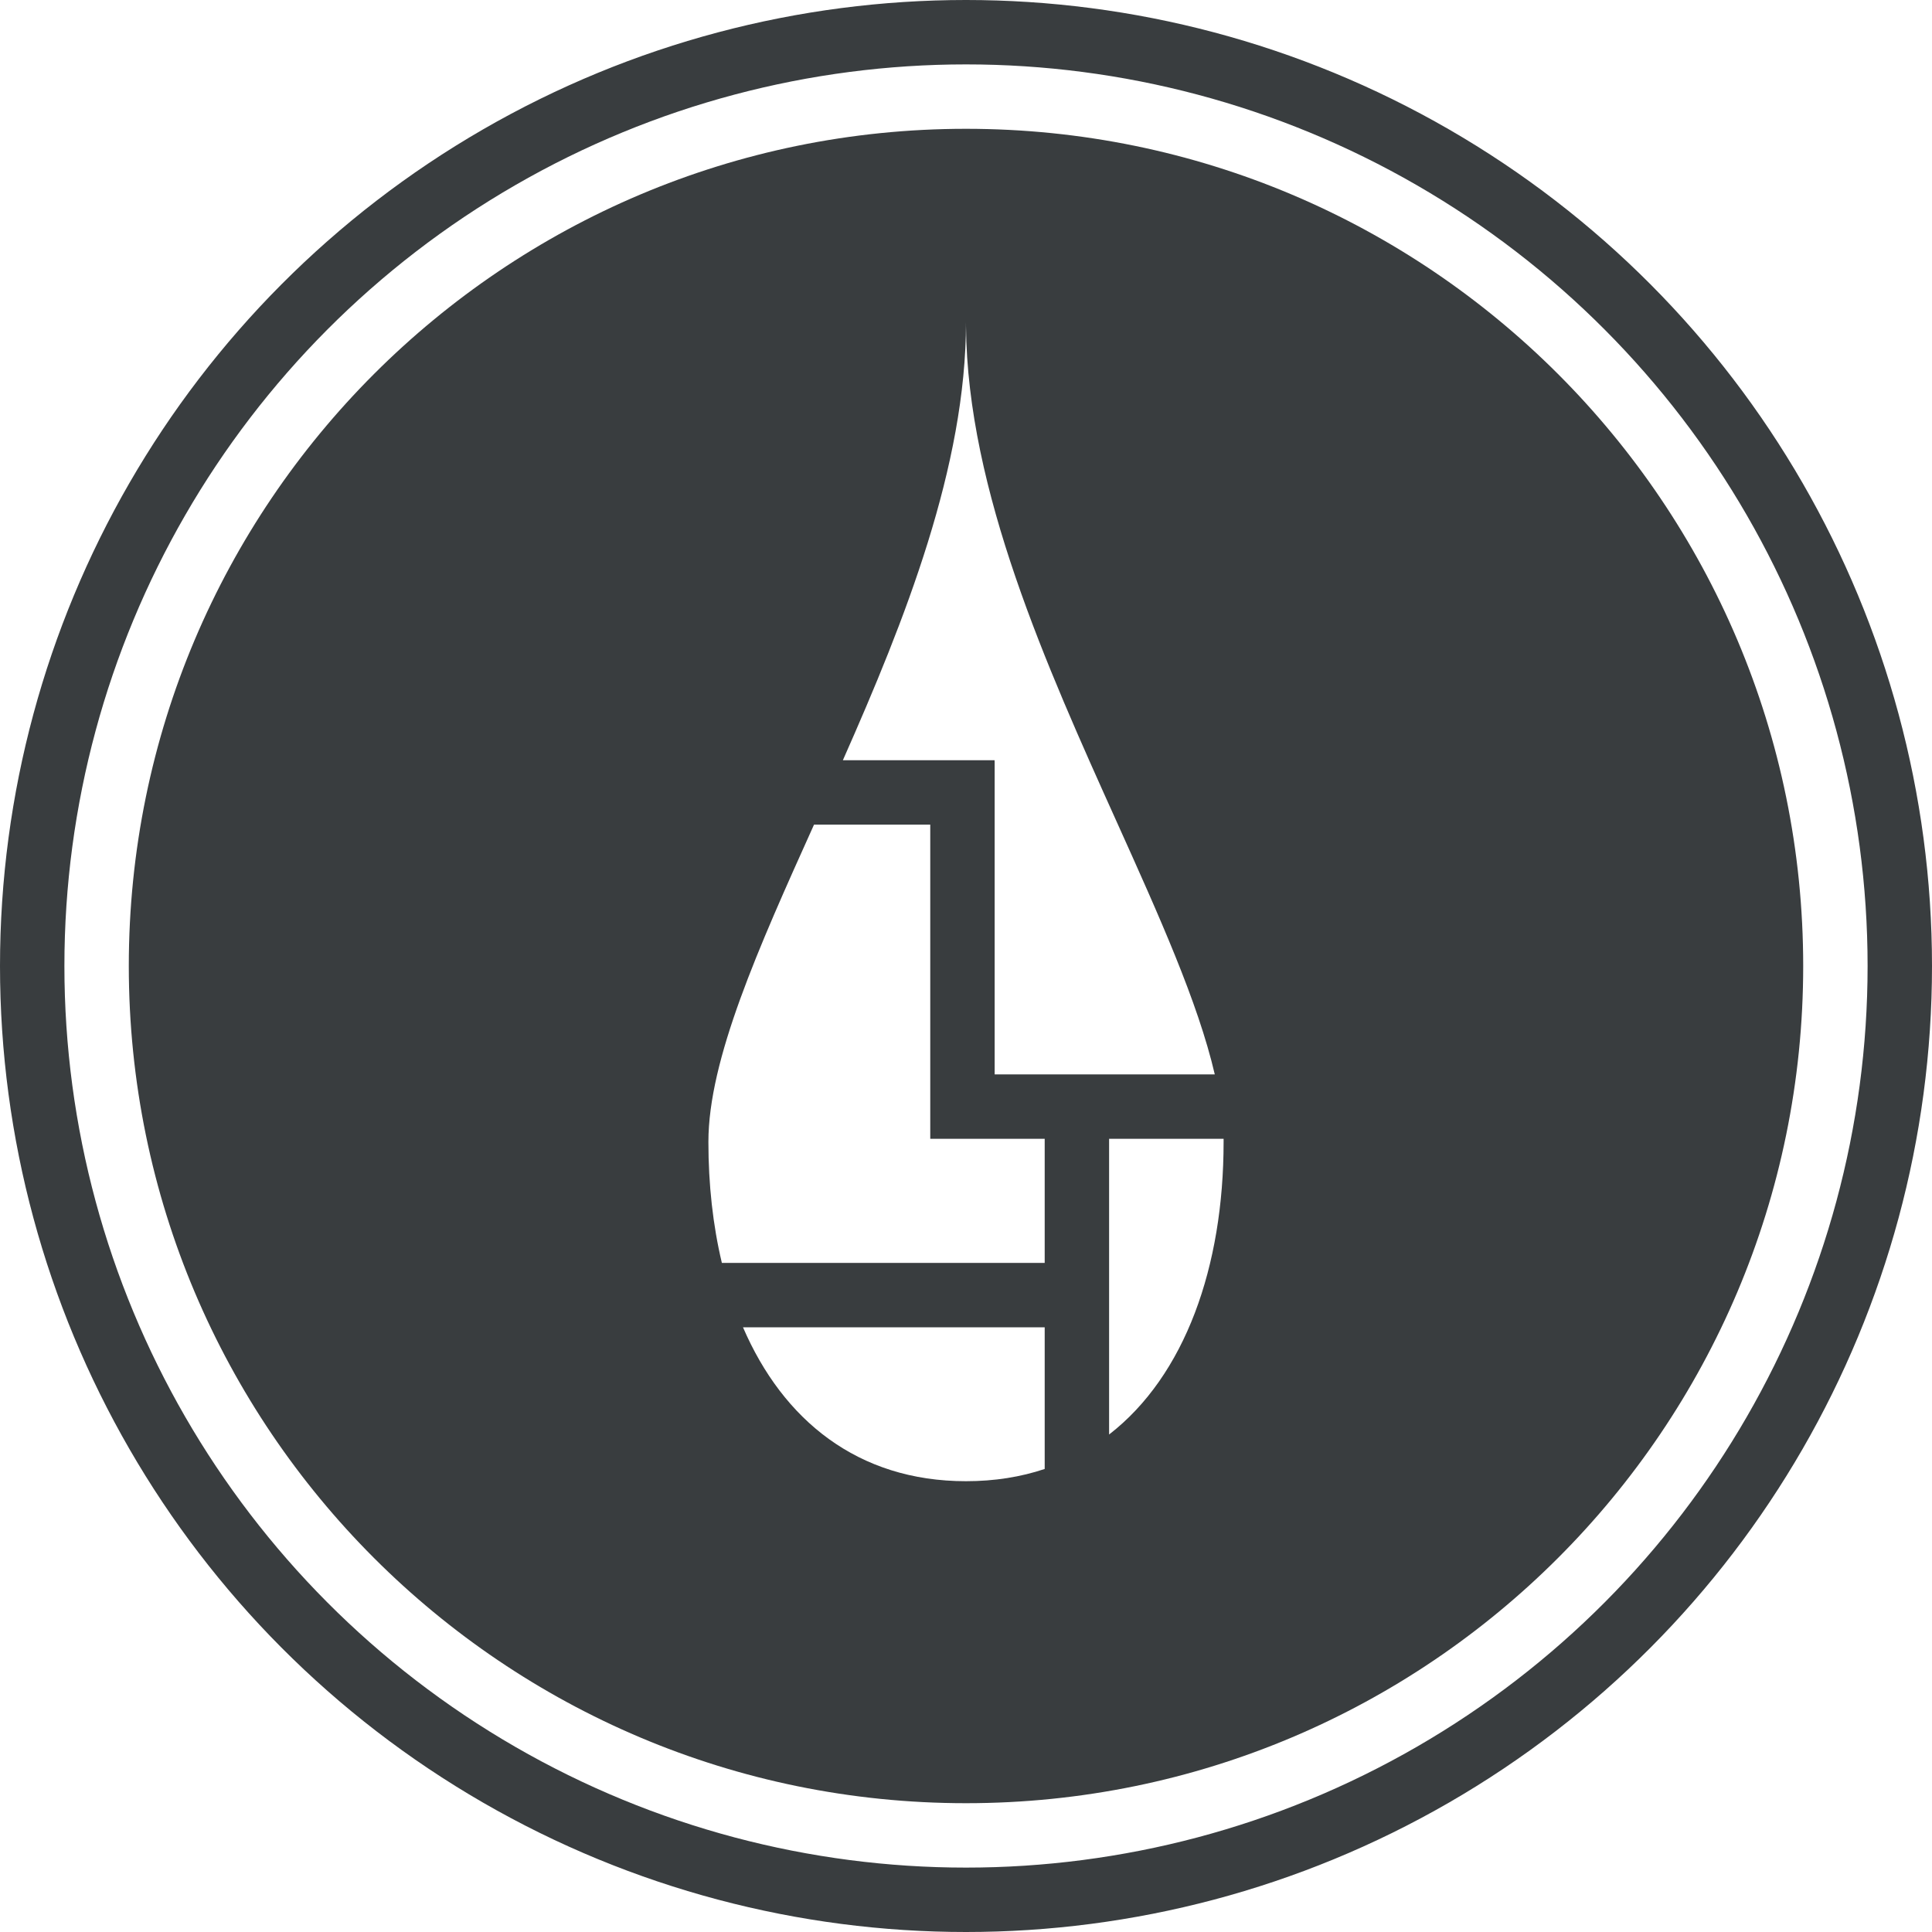
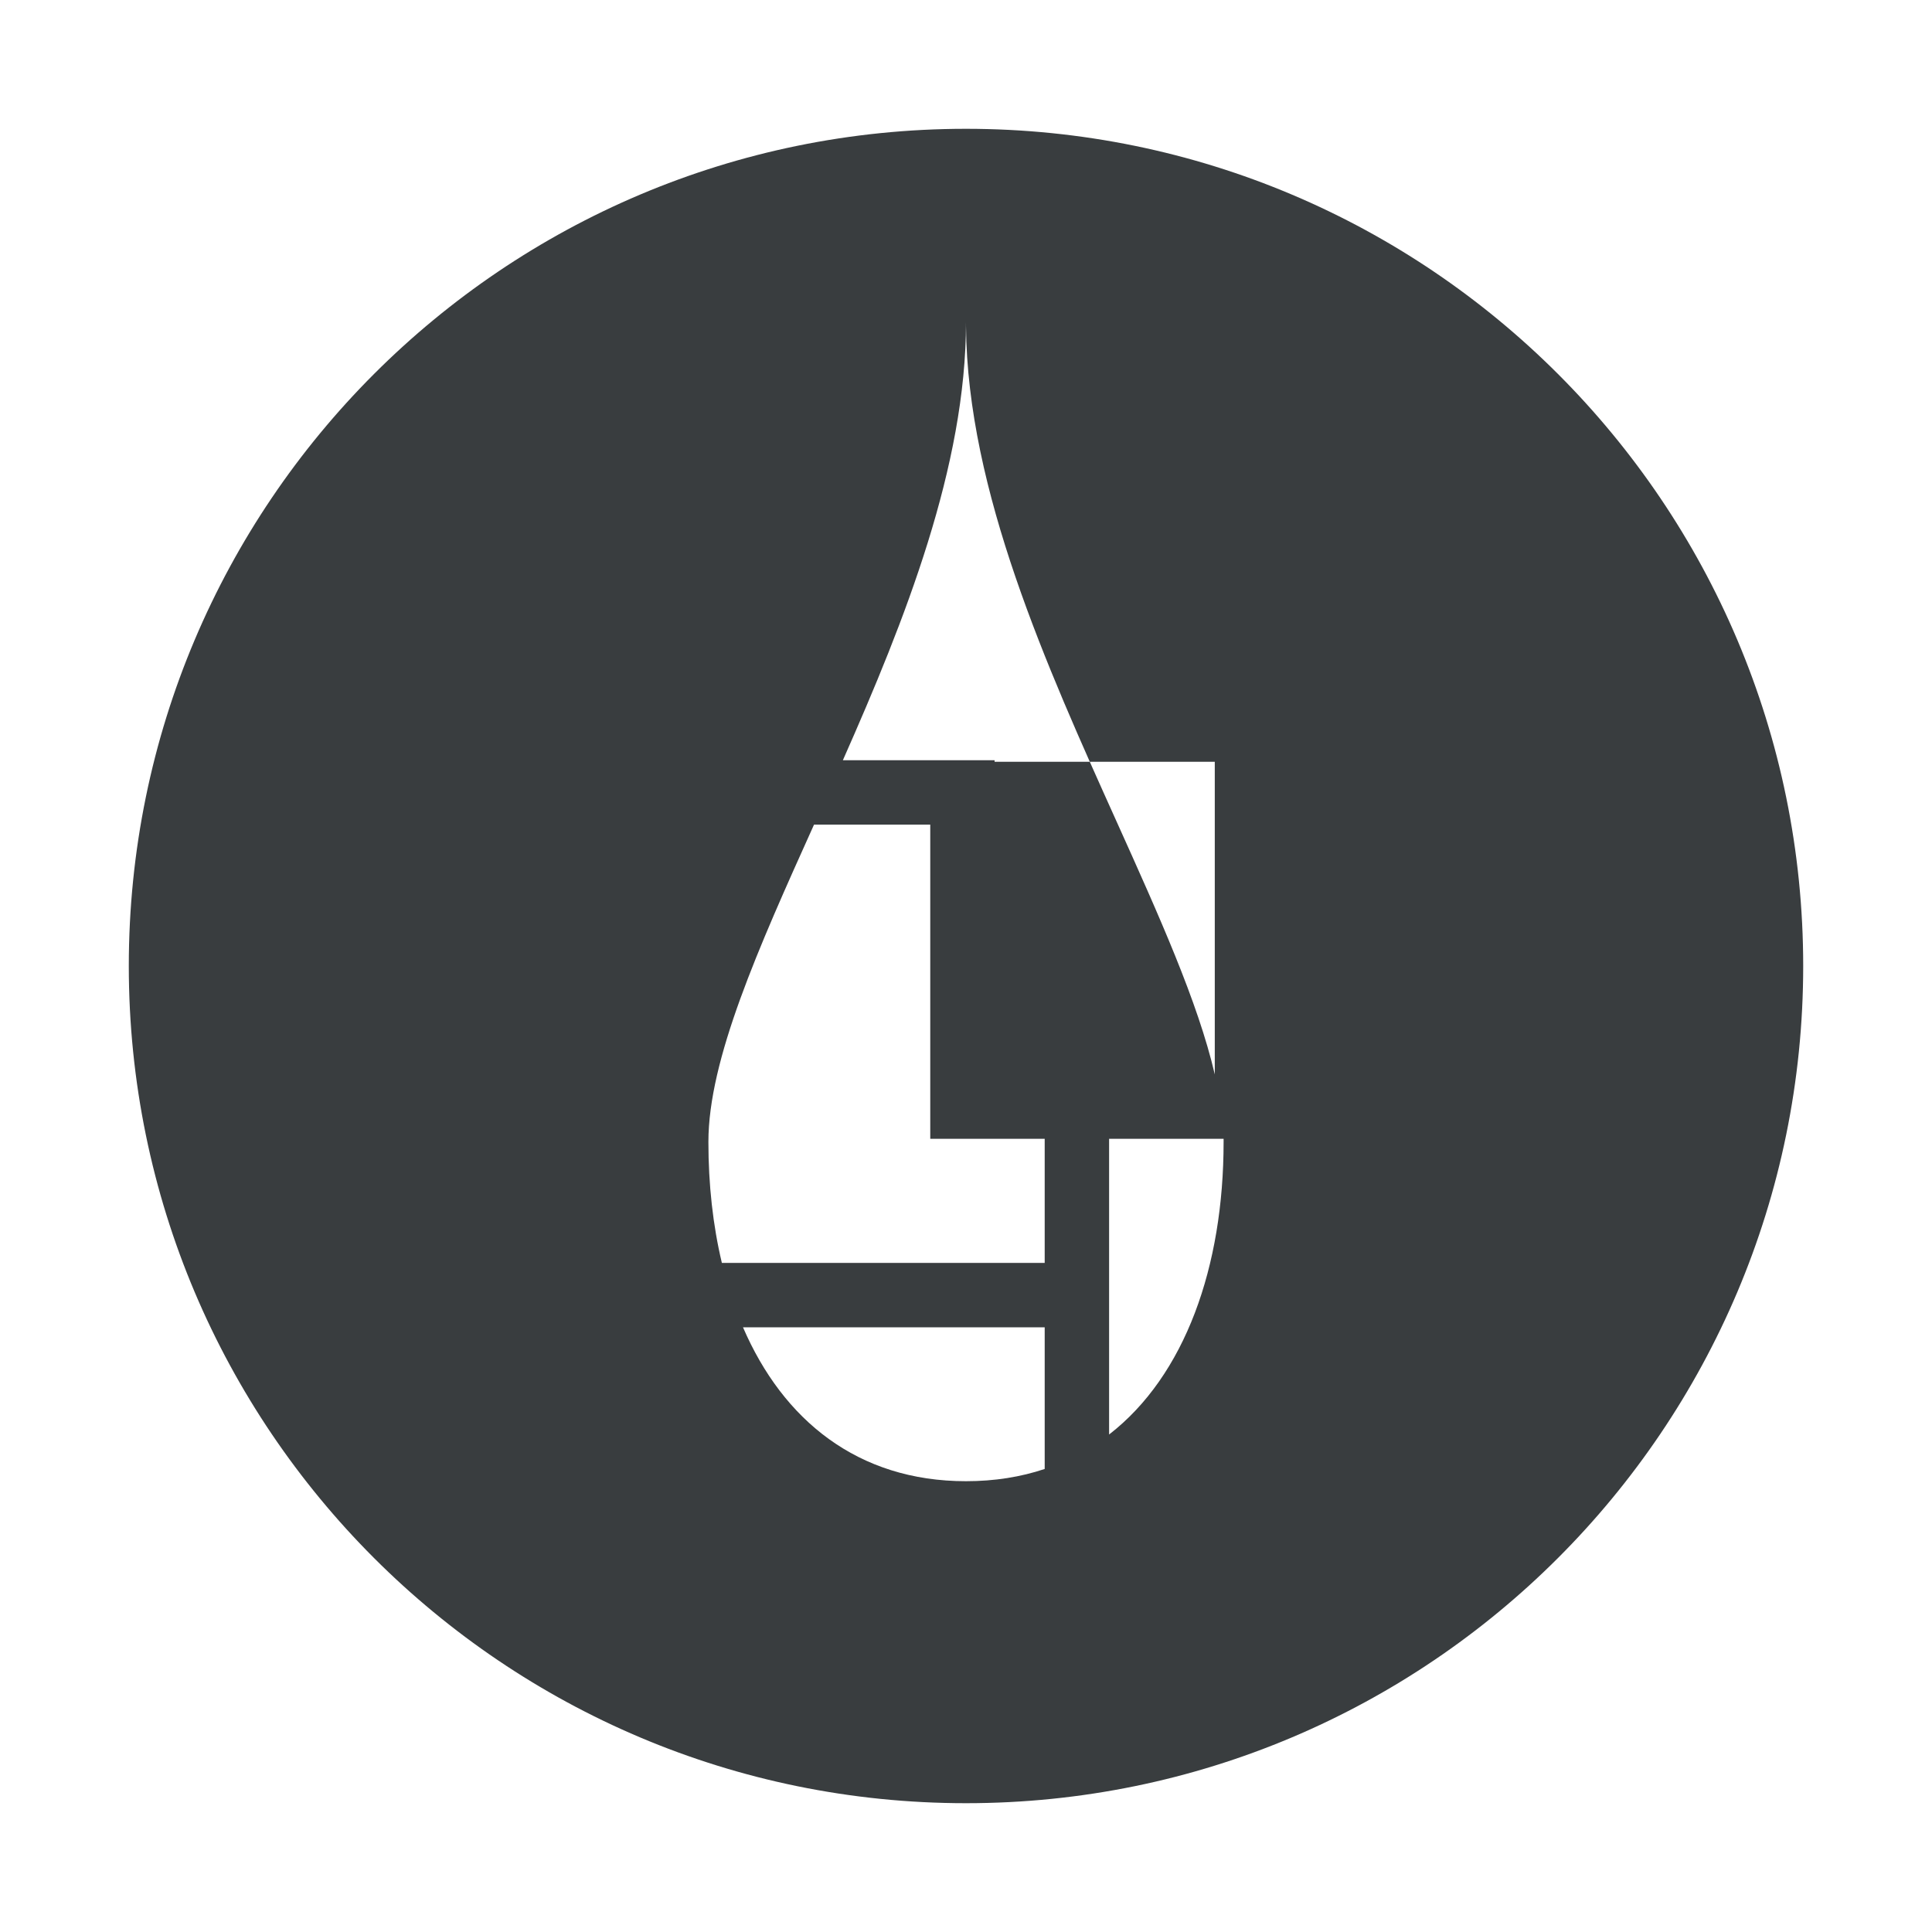
<svg xmlns="http://www.w3.org/2000/svg" width="30" height="30" viewBox="0 0 30 30" fill="none">
-   <circle cx="15" cy="15" r="14.5" stroke="#393D3F" />
-   <path fill-rule="evenodd" clip-rule="evenodd" d="M15 28C22.18 28 28 22.18 28 15C28 7.82 22.18 2 15 2C7.82 2 2 7.82 2 15C2 22.18 7.82 28 15 28ZM15 5L15 5.055V5.069C15.022 7.618 16.252 10.347 17.342 12.765C17.997 14.219 18.602 15.56 18.863 16.683H15.445V11.829H15.444V11.805H13.088C14.058 9.616 15 7.237 15 5ZM17.222 17.683H19C19 17.699 19 17.715 19 17.732C19 19.668 18.403 21.36 17.222 22.275L17.222 20.61V19.61L17.222 17.683ZM16.222 17.683V19.61H11.209C11.07 19.026 11 18.393 11 17.732C11 16.452 11.773 14.728 12.64 12.805H14.445V17.683H14.556H15.445H16.222ZM16.222 20.61H11.537C12.158 22.049 13.317 23 15 23H15C15.444 23 15.852 22.934 16.222 22.81V20.61Z" fill="#393D3F" />
+   <path fill-rule="evenodd" clip-rule="evenodd" d="M15 28C22.18 28 28 22.18 28 15C28 7.82 22.18 2 15 2C7.82 2 2 7.82 2 15C2 22.18 7.82 28 15 28ZM15 5L15 5.055V5.069C15.022 7.618 16.252 10.347 17.342 12.765C17.997 14.219 18.602 15.56 18.863 16.683V11.829H15.444V11.805H13.088C14.058 9.616 15 7.237 15 5ZM17.222 17.683H19C19 17.699 19 17.715 19 17.732C19 19.668 18.403 21.36 17.222 22.275L17.222 20.61V19.61L17.222 17.683ZM16.222 17.683V19.61H11.209C11.07 19.026 11 18.393 11 17.732C11 16.452 11.773 14.728 12.64 12.805H14.445V17.683H14.556H15.445H16.222ZM16.222 20.61H11.537C12.158 22.049 13.317 23 15 23H15C15.444 23 15.852 22.934 16.222 22.81V20.61Z" fill="#393D3F" />
</svg>